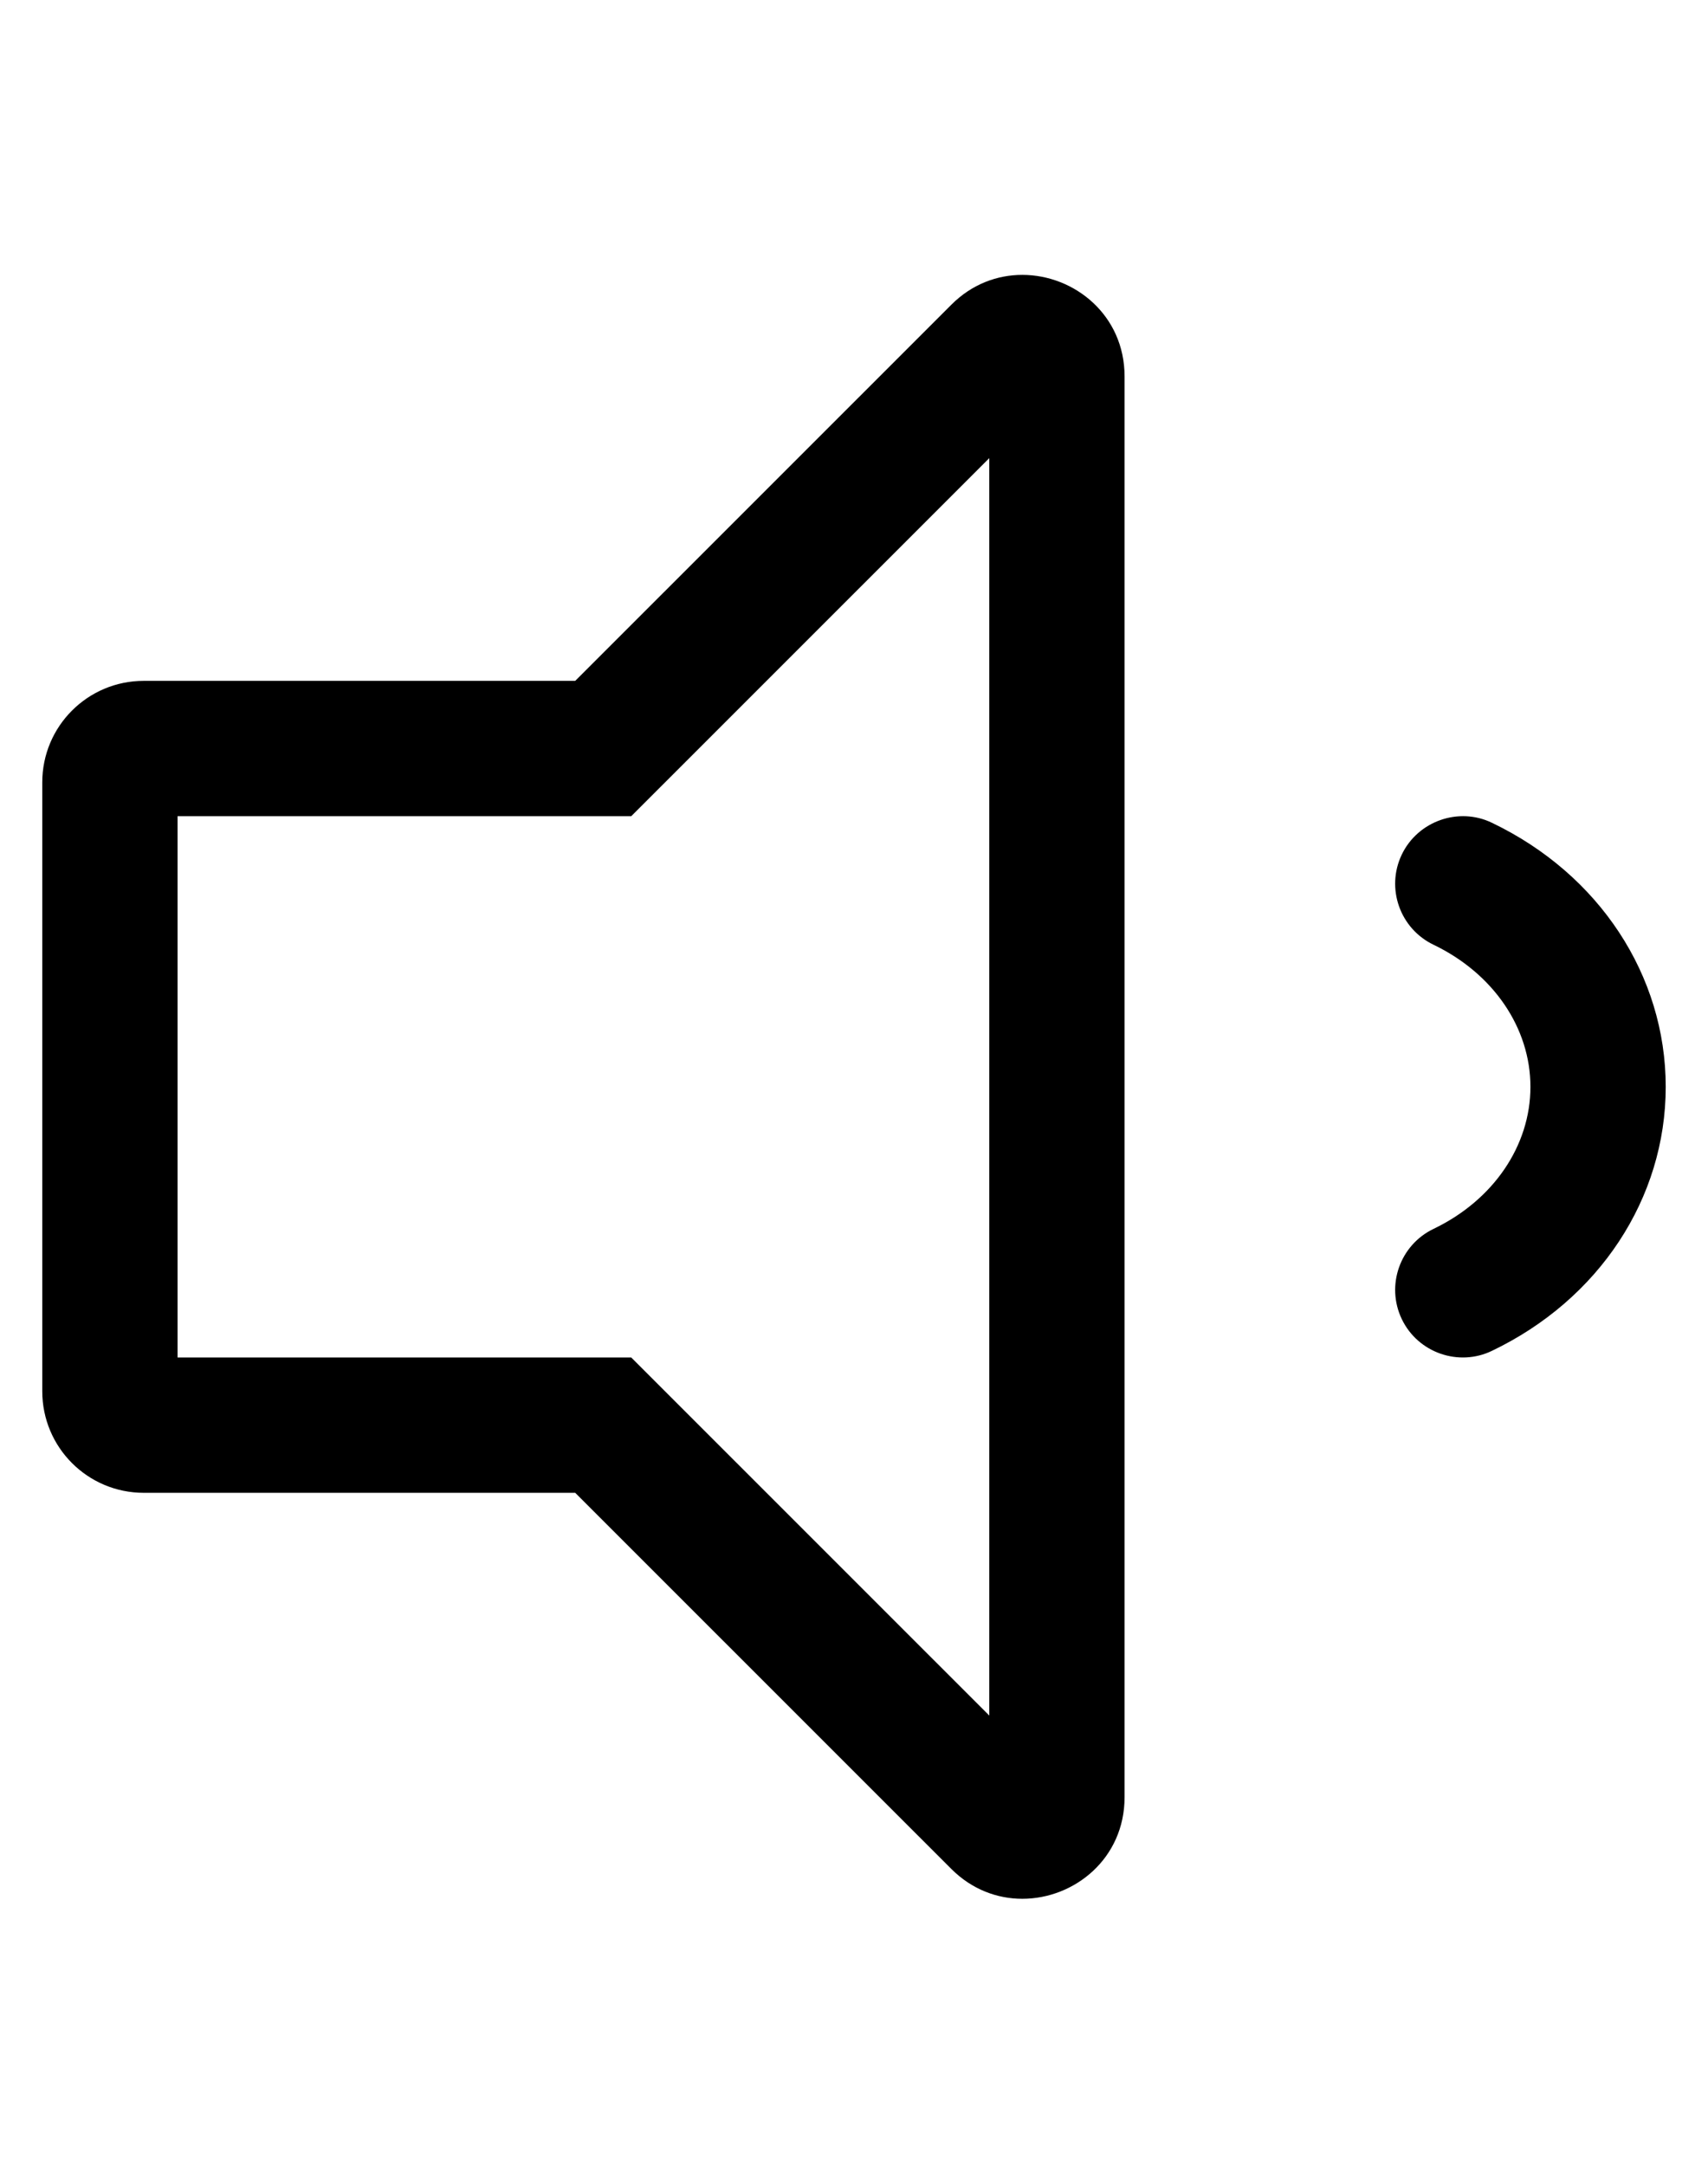
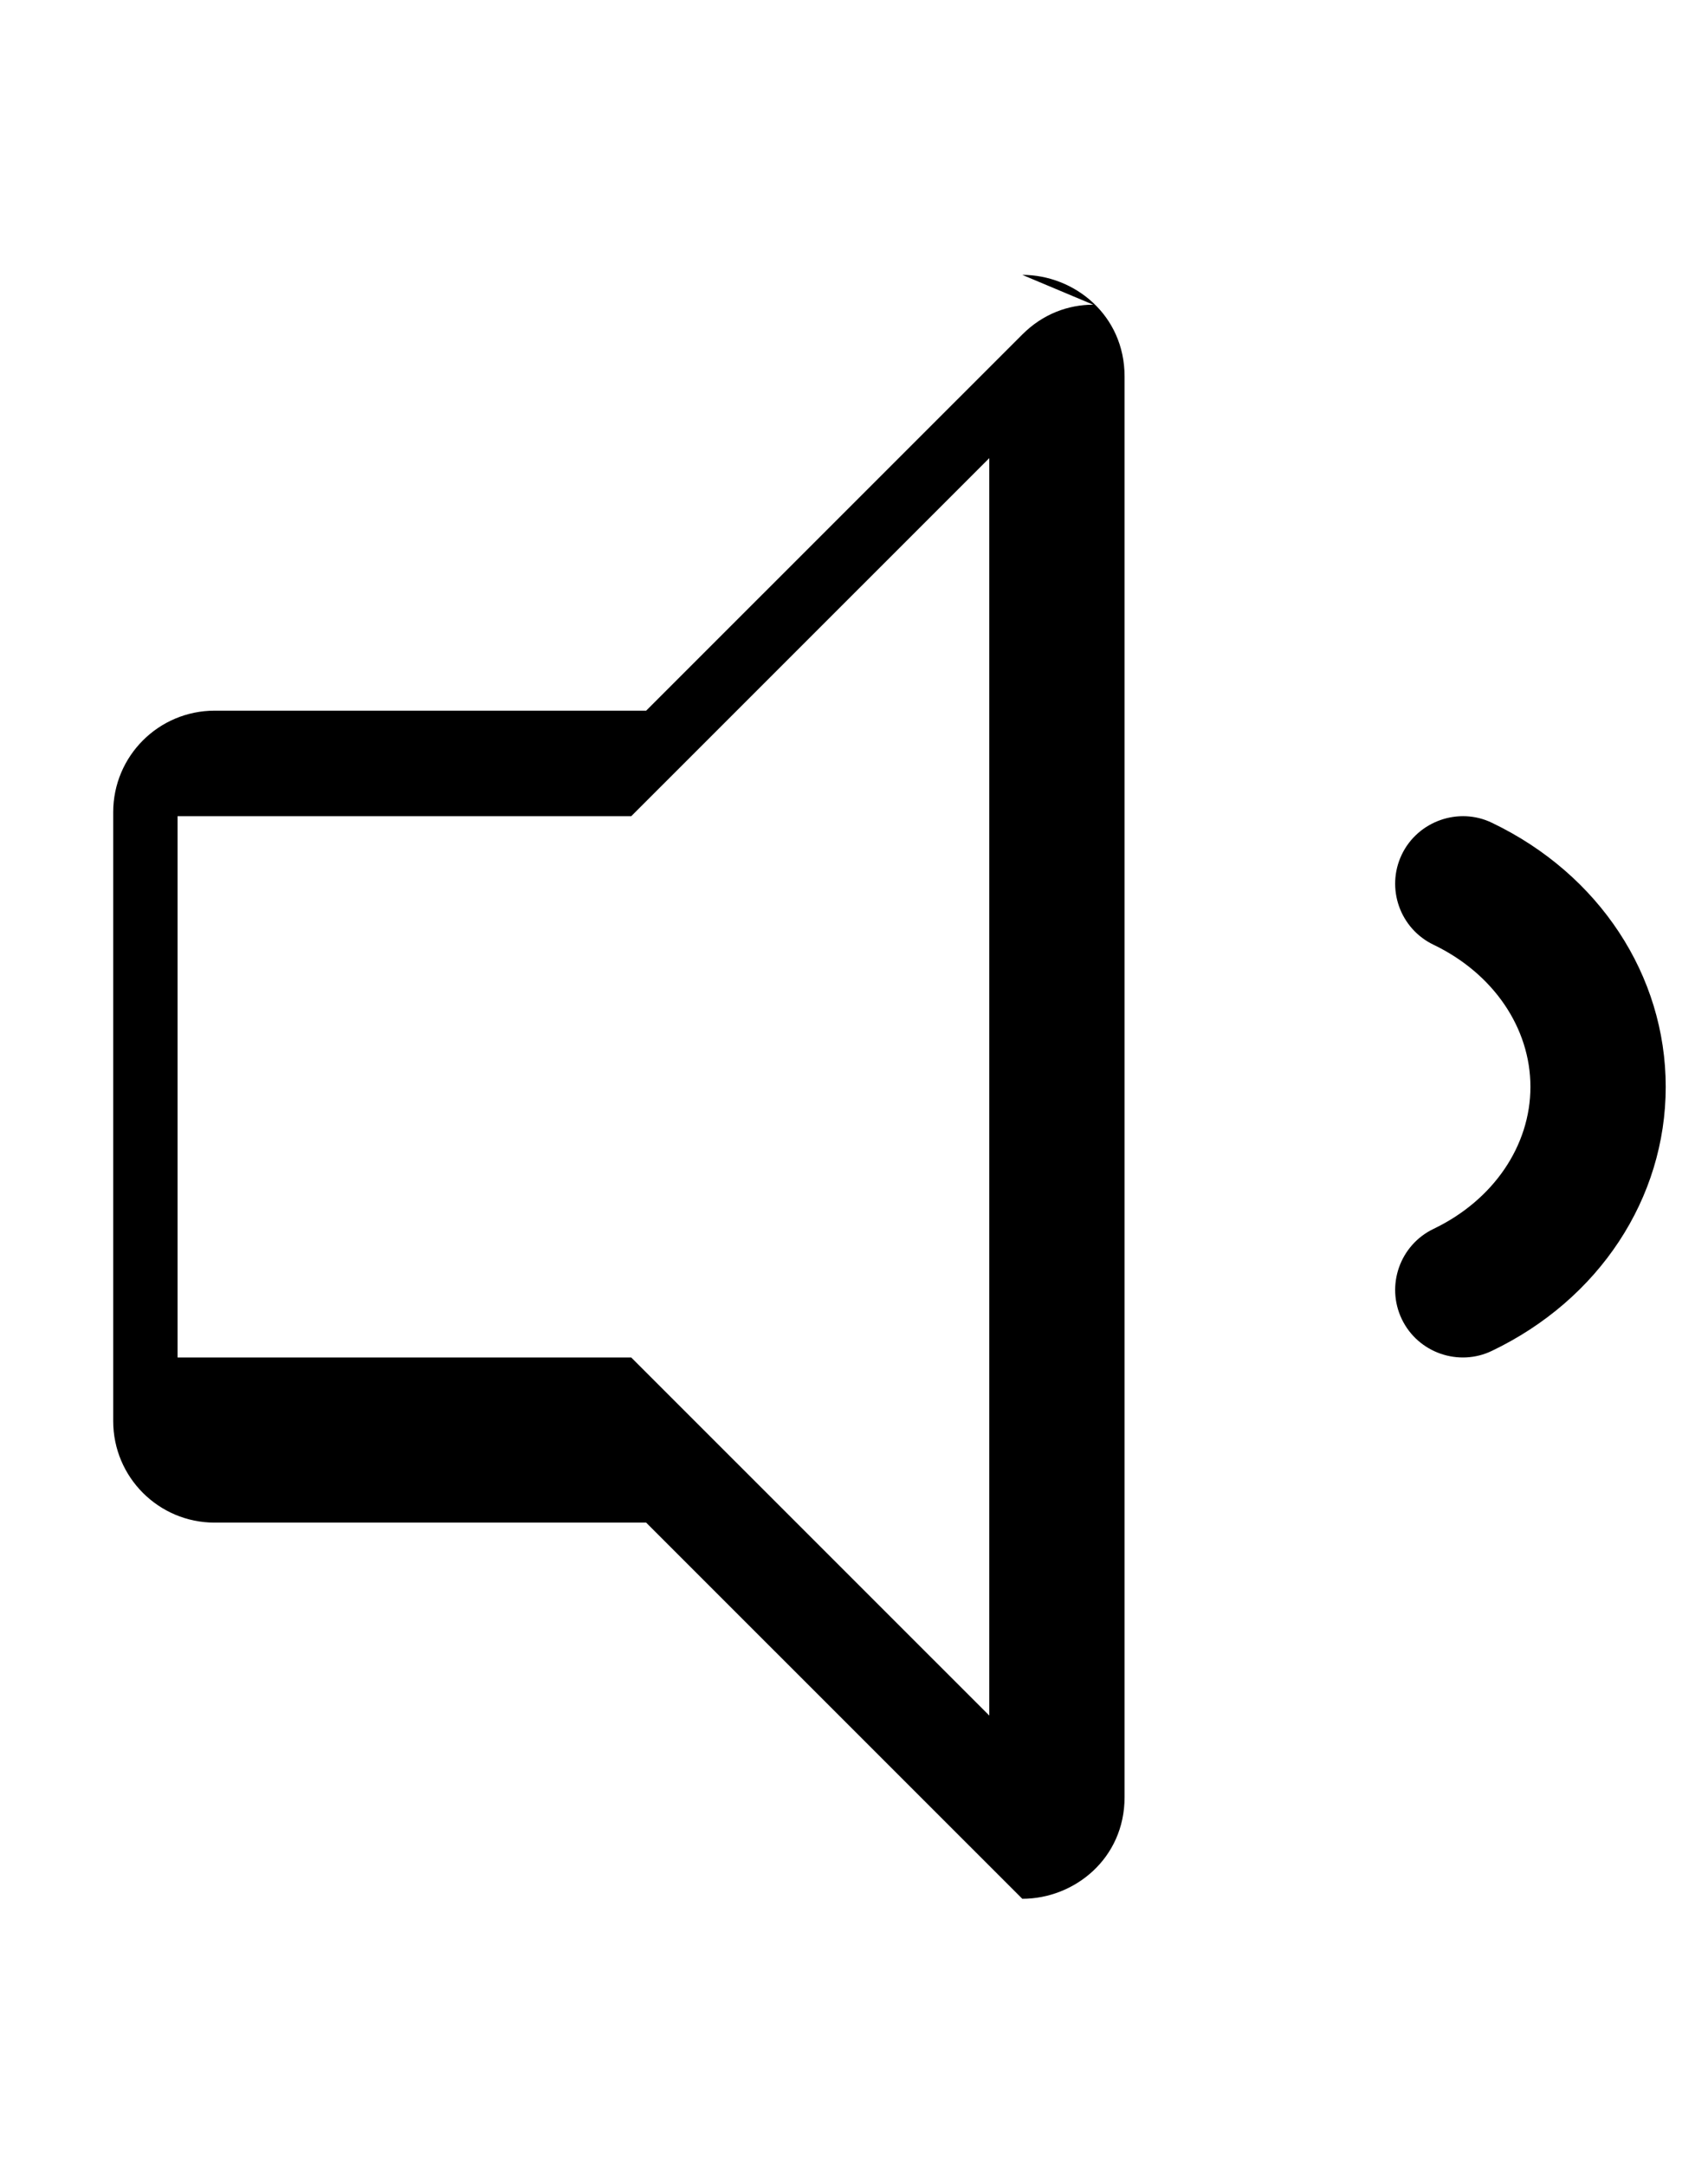
<svg xmlns="http://www.w3.org/2000/svg" version="1.1" viewBox="-10 0 404 512">
-   <path fill="currentColor" d="M342.91 194.57c25.34 12.14 41.09 36.069 41.09 62.43s-15.75 50.28 -41.09 62.42c-7.8 3.79 -17.48 0.55 -21.34 -7.5c-3.811 -7.96 -0.44 -17.53 7.529 -21.34c14.12 -6.78 22.9 -19.64 22.9 -33.58 s-8.78 -26.8 -22.9 -33.59c-7.97 -3.811 -11.34 -13.37 -7.529 -21.34c3.84 -7.98 13.529 -11.301 21.34 -7.5zM231.81 65c12.32 0 24.19 9.51 24.19 24.02v335.961c0 14.5 -11.86 24.02 -24.19 24.02 c-5.899 0 -11.909 -2.18 -16.779 -7.05l-88.971 -88.95h-102.06c-13.26 0 -24 -10.75 -24 -24v-144c0 -13.26 10.74 -24 24 -24h102.06l88.971 -88.95c4.859 -4.87 10.87 -7.05 16.779 -7.05zM224 405.67v-297.34l-84.69 84.67 h-107.31v128h107.31z" />
+   <path fill="currentColor" d="M342.91 194.57c25.34 12.14 41.09 36.069 41.09 62.43s-15.75 50.28 -41.09 62.42c-7.8 3.79 -17.48 0.55 -21.34 -7.5c-3.811 -7.96 -0.44 -17.53 7.529 -21.34c14.12 -6.78 22.9 -19.64 22.9 -33.58 s-8.78 -26.8 -22.9 -33.59c-7.97 -3.811 -11.34 -13.37 -7.529 -21.34c3.84 -7.98 13.529 -11.301 21.34 -7.5zM231.81 65c12.32 0 24.19 9.51 24.19 24.02v335.961c0 14.5 -11.86 24.02 -24.19 24.02 l-88.971 -88.95h-102.06c-13.26 0 -24 -10.75 -24 -24v-144c0 -13.26 10.74 -24 24 -24h102.06l88.971 -88.95c4.859 -4.87 10.87 -7.05 16.779 -7.05zM224 405.67v-297.34l-84.69 84.67 h-107.31v128h107.31z" />
</svg>